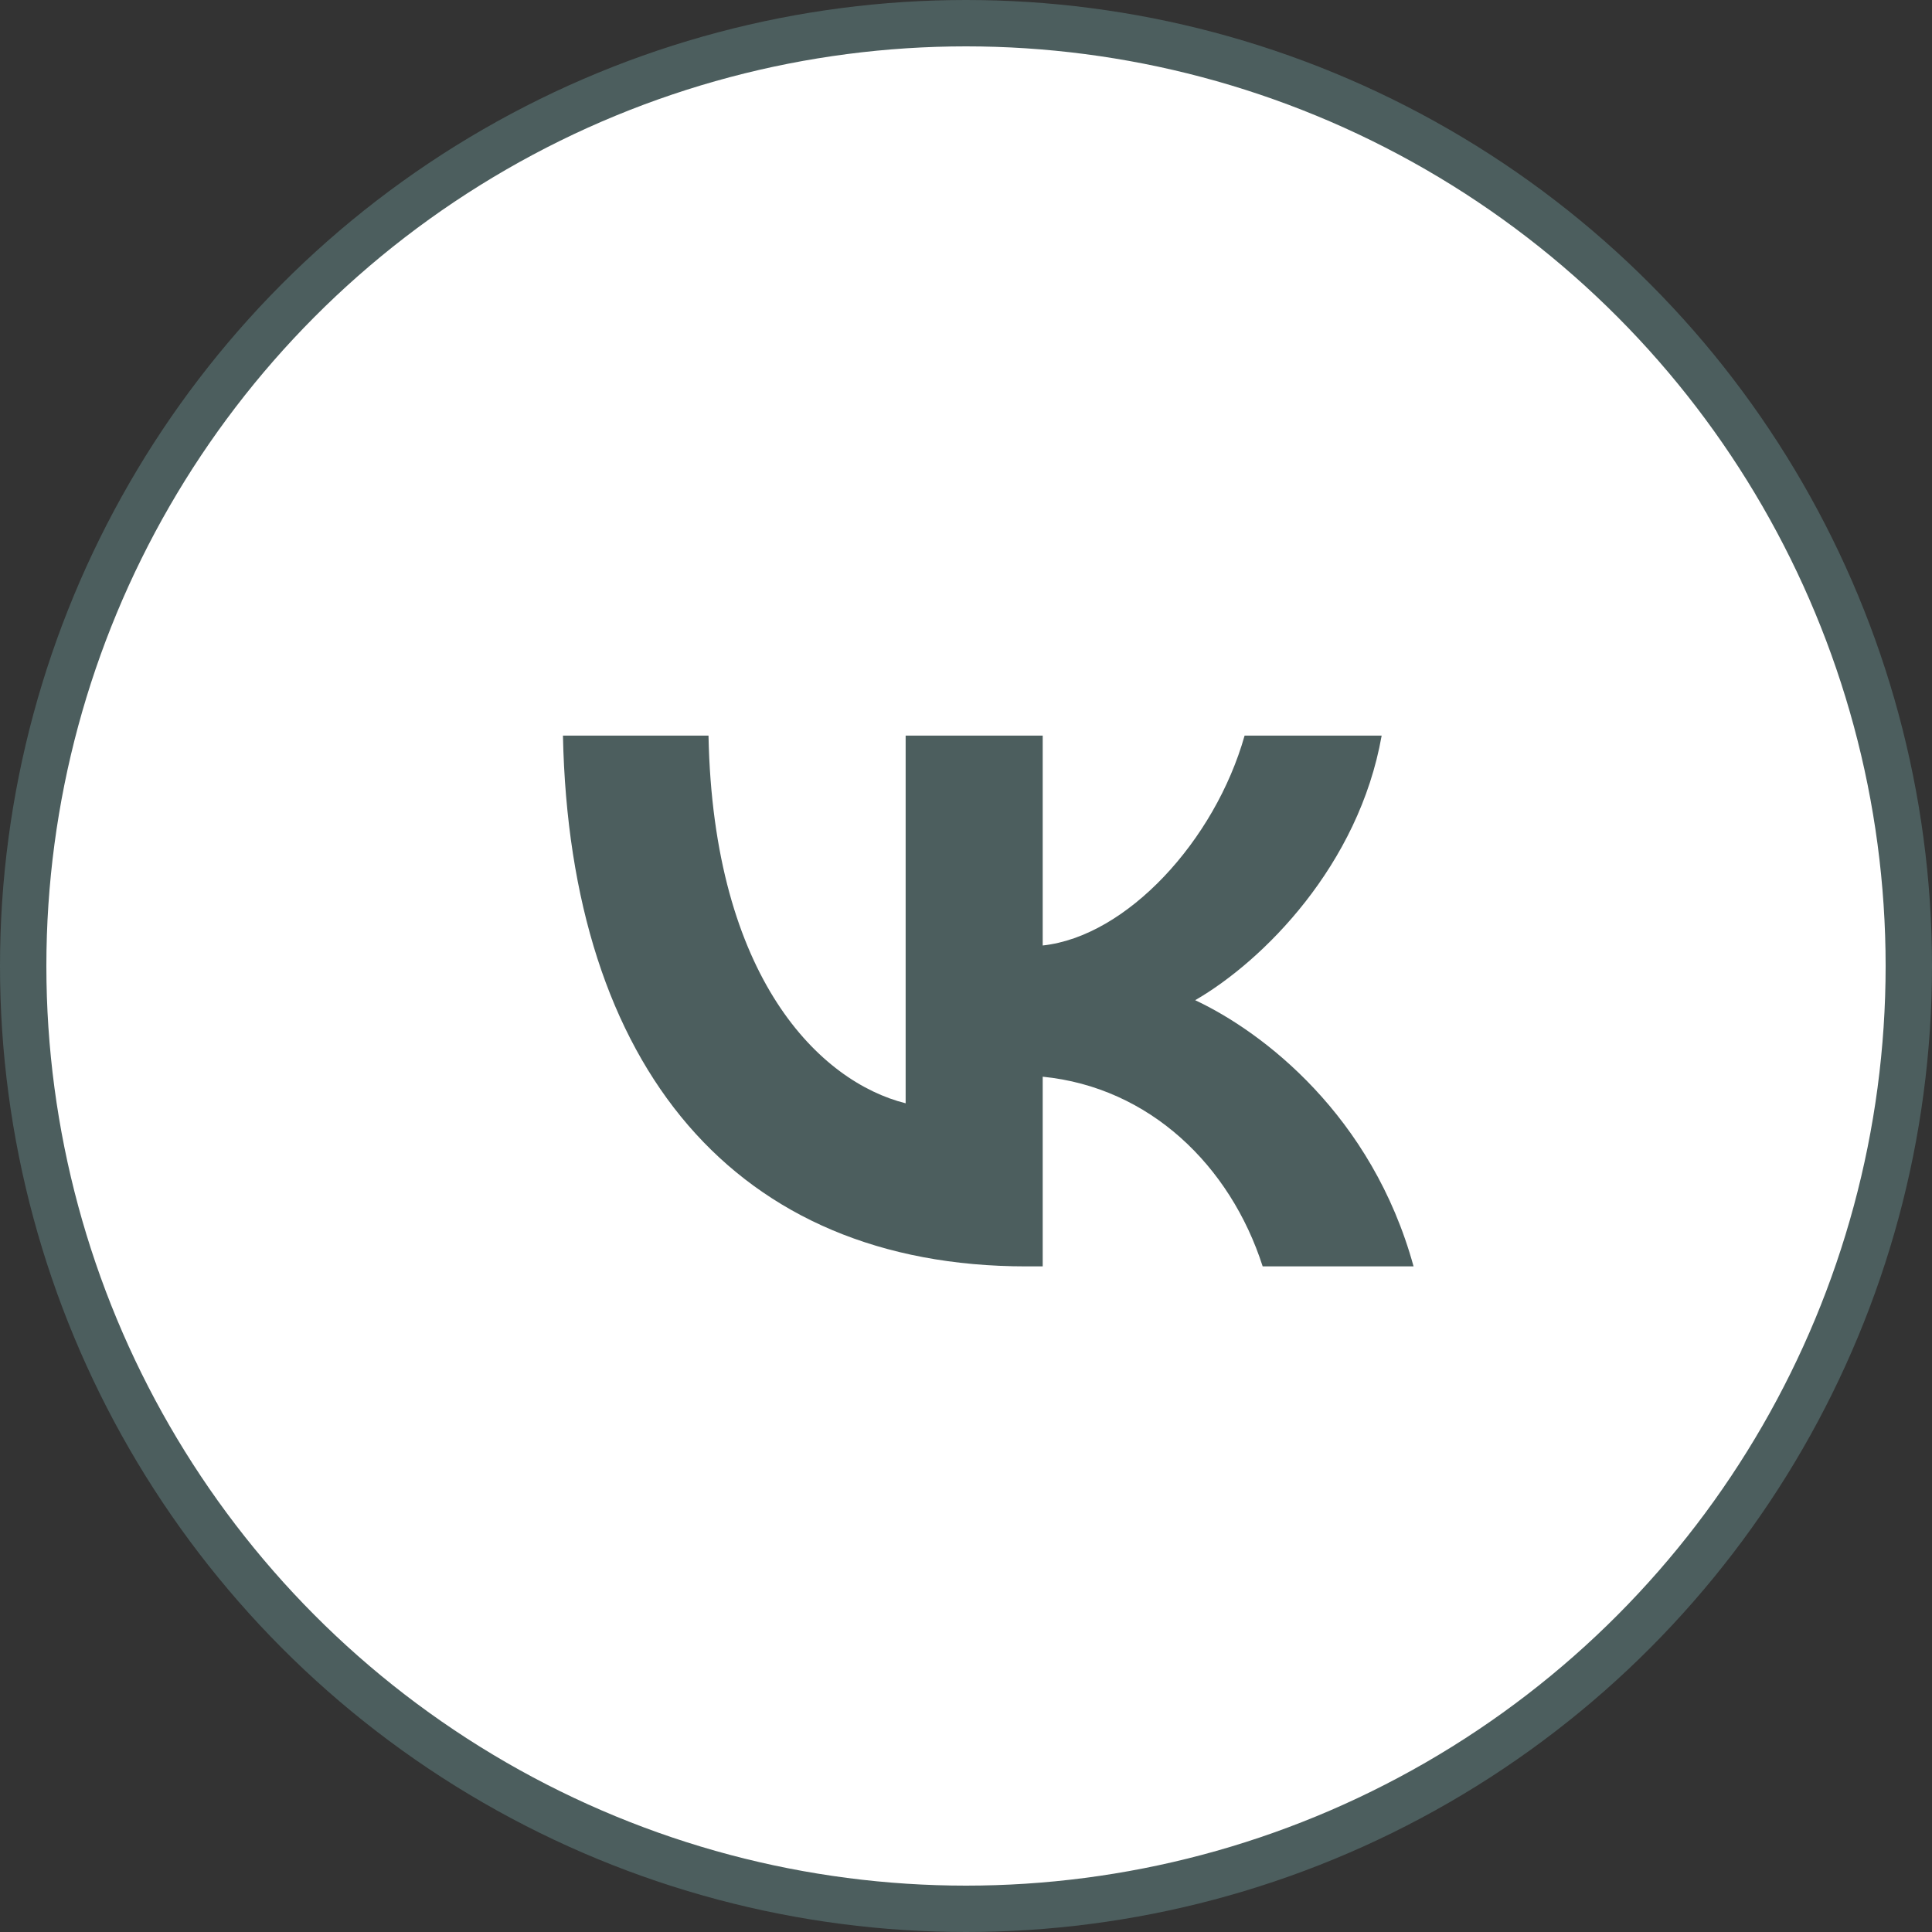
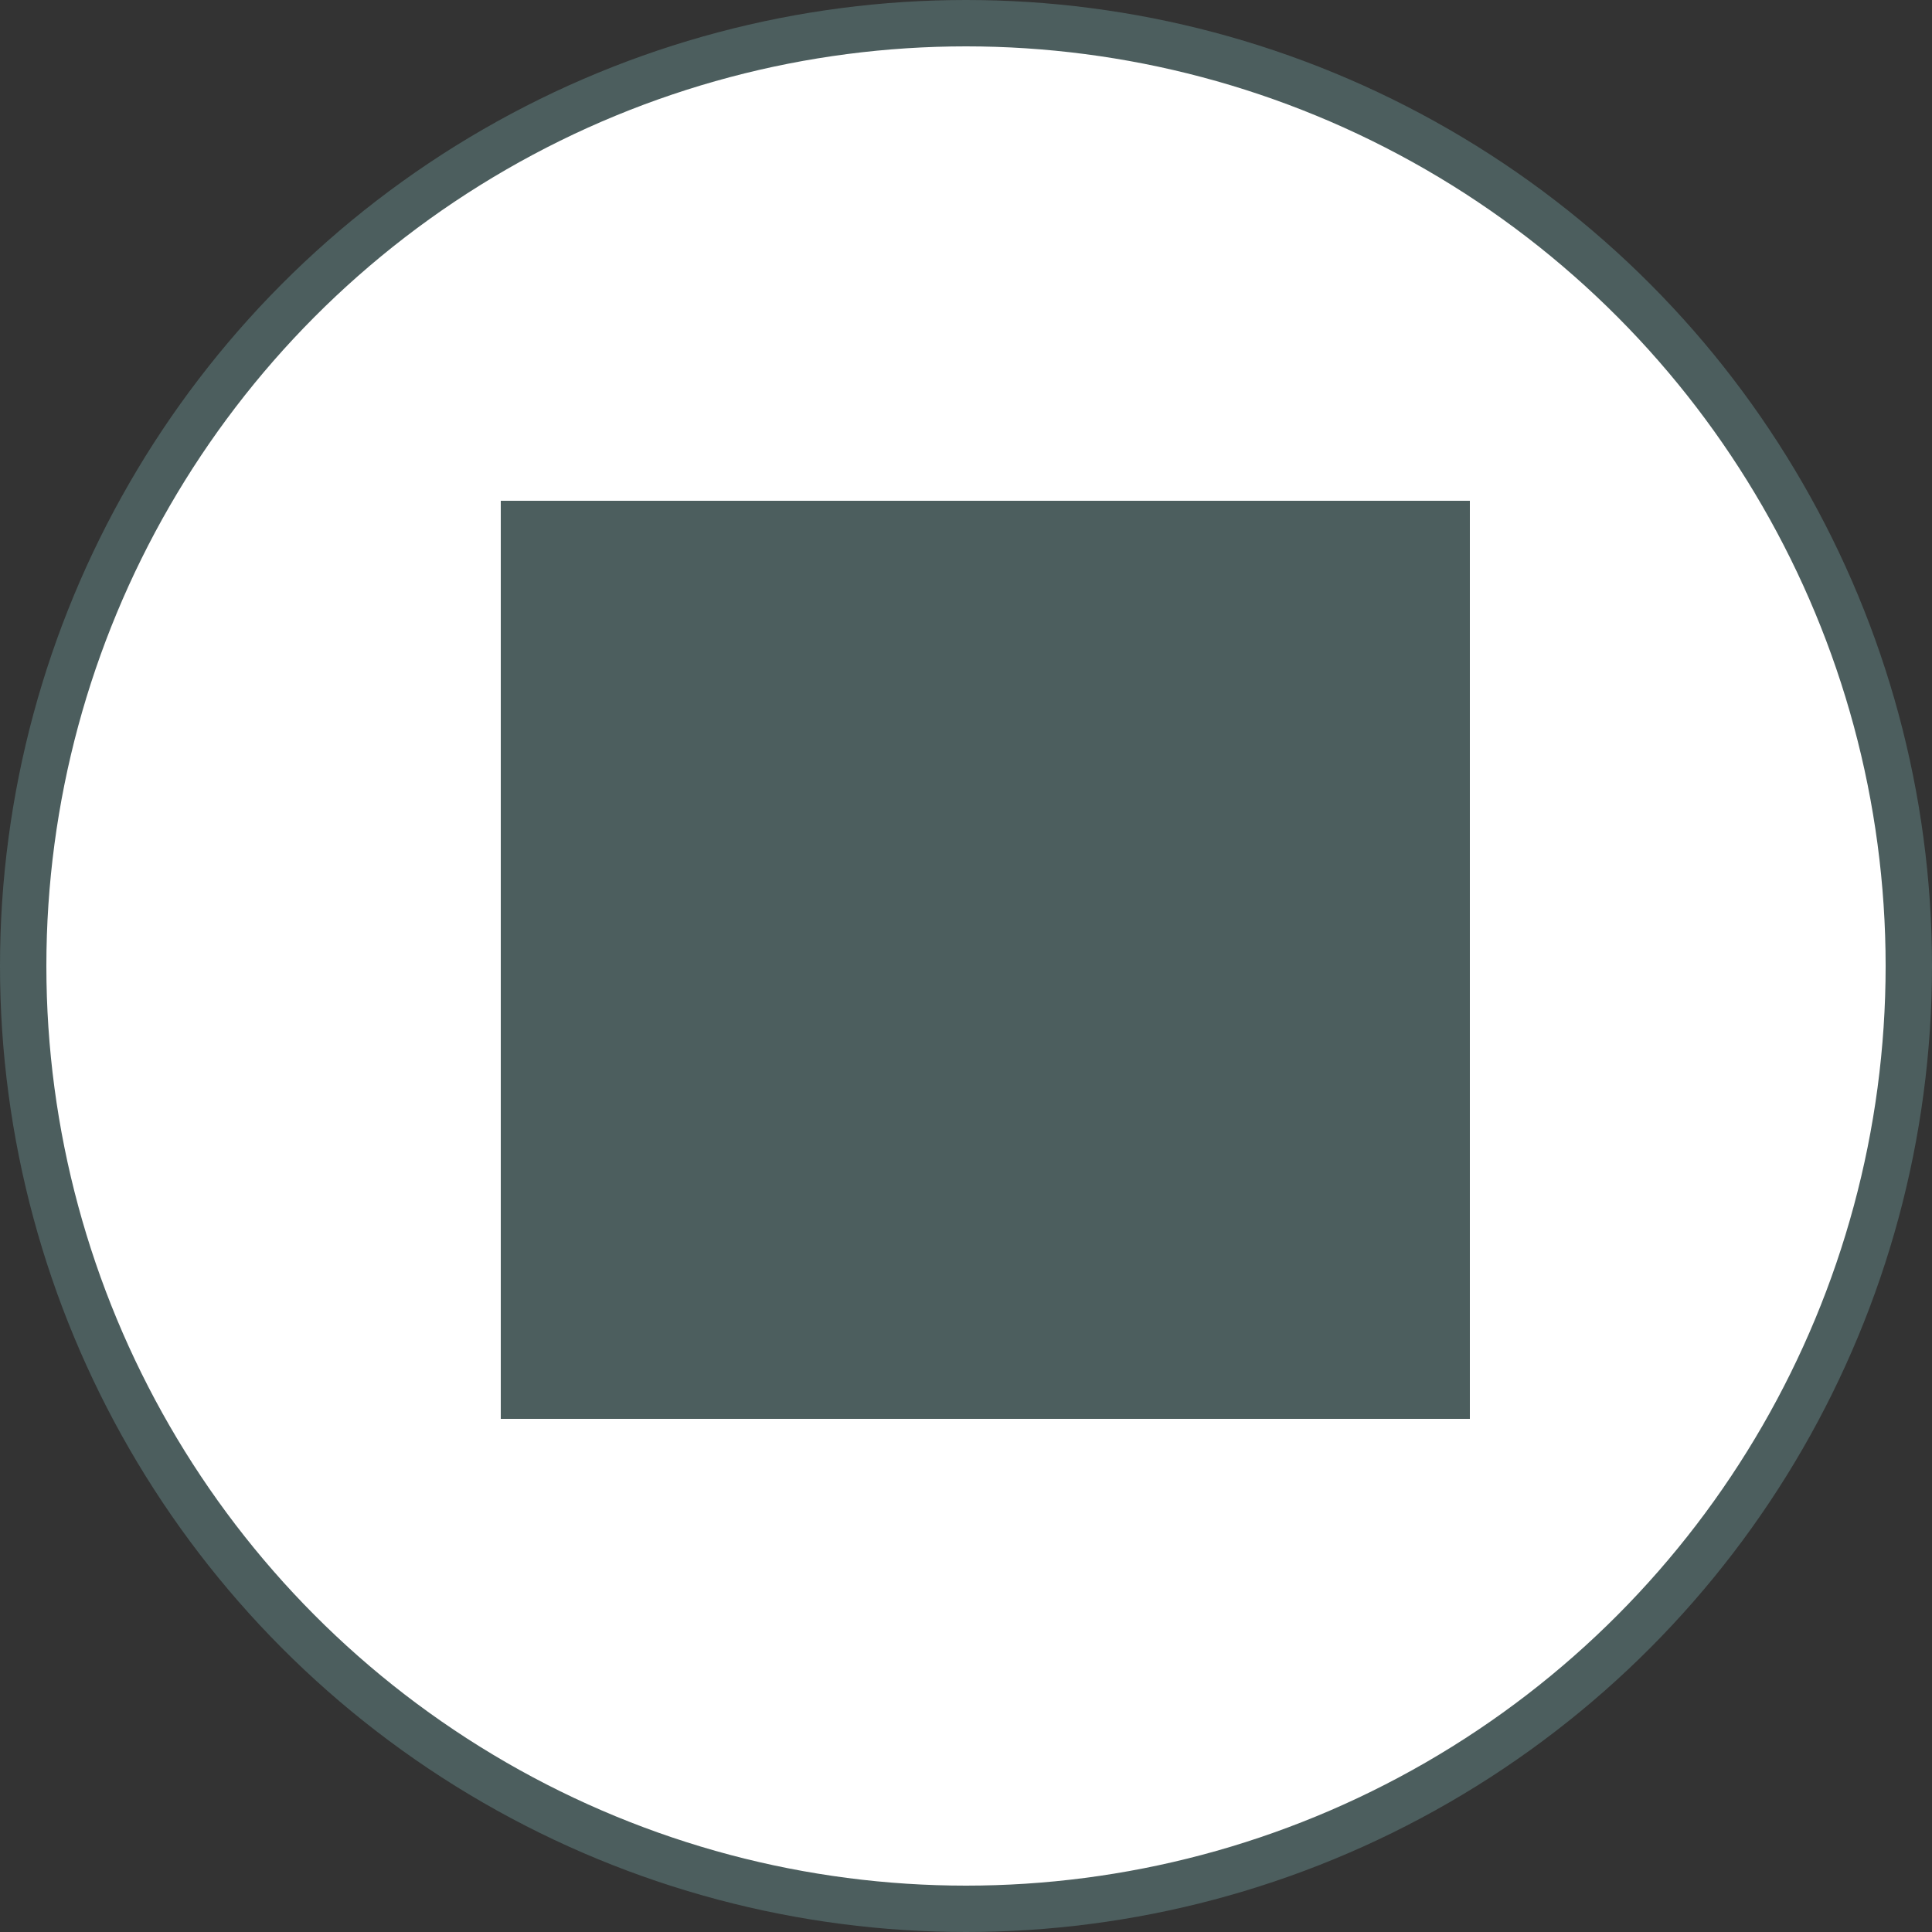
<svg xmlns="http://www.w3.org/2000/svg" width="50" height="50" viewBox="0 0 50 50" fill="none">
  <rect x="0" y="0" width="50" height="50" fill="#333333" stroke="none" />
  <circle cx="25" cy="25" r="24.4" fill="white" stroke="#4C5E5E" stroke-width="1.2" />
  <g clip-path="url(#clip0_410_300)">
    <rect x="12.96" y="12.96" width="25.08" height="23.76" fill="#4C5E5E" />
-     <path fill-rule="evenodd" clip-rule="evenodd" d="M11.32 11.32C9 13.639 9 17.373 9 24.84V26.16C9 33.627 9 37.361 11.32 39.68C13.639 42 17.373 42 24.84 42H26.16C33.627 42 37.361 42 39.68 39.68C42 37.361 42 33.627 42 26.16V24.84C42 17.373 42 13.639 39.68 11.32C37.361 9 33.627 9 26.16 9H24.84C17.373 9 13.639 9 11.32 11.32ZM14.569 19.038C14.748 27.618 19.038 32.774 26.559 32.774H26.985V27.865C29.749 28.14 31.839 30.161 32.678 32.774H36.583C35.51 28.869 32.691 26.71 30.931 25.885C32.691 24.868 35.166 22.393 35.757 19.038H32.21C31.44 21.76 29.158 24.235 26.985 24.469V19.038H23.438V28.553C21.238 28.003 18.46 25.335 18.336 19.038H14.569Z" fill="white" />
  </g>
  <defs>
    <clipPath id="clip0_410_300">
      <rect width="33" height="33" fill="white" transform="translate(9 9)" />
    </clipPath>
  </defs>
</svg>